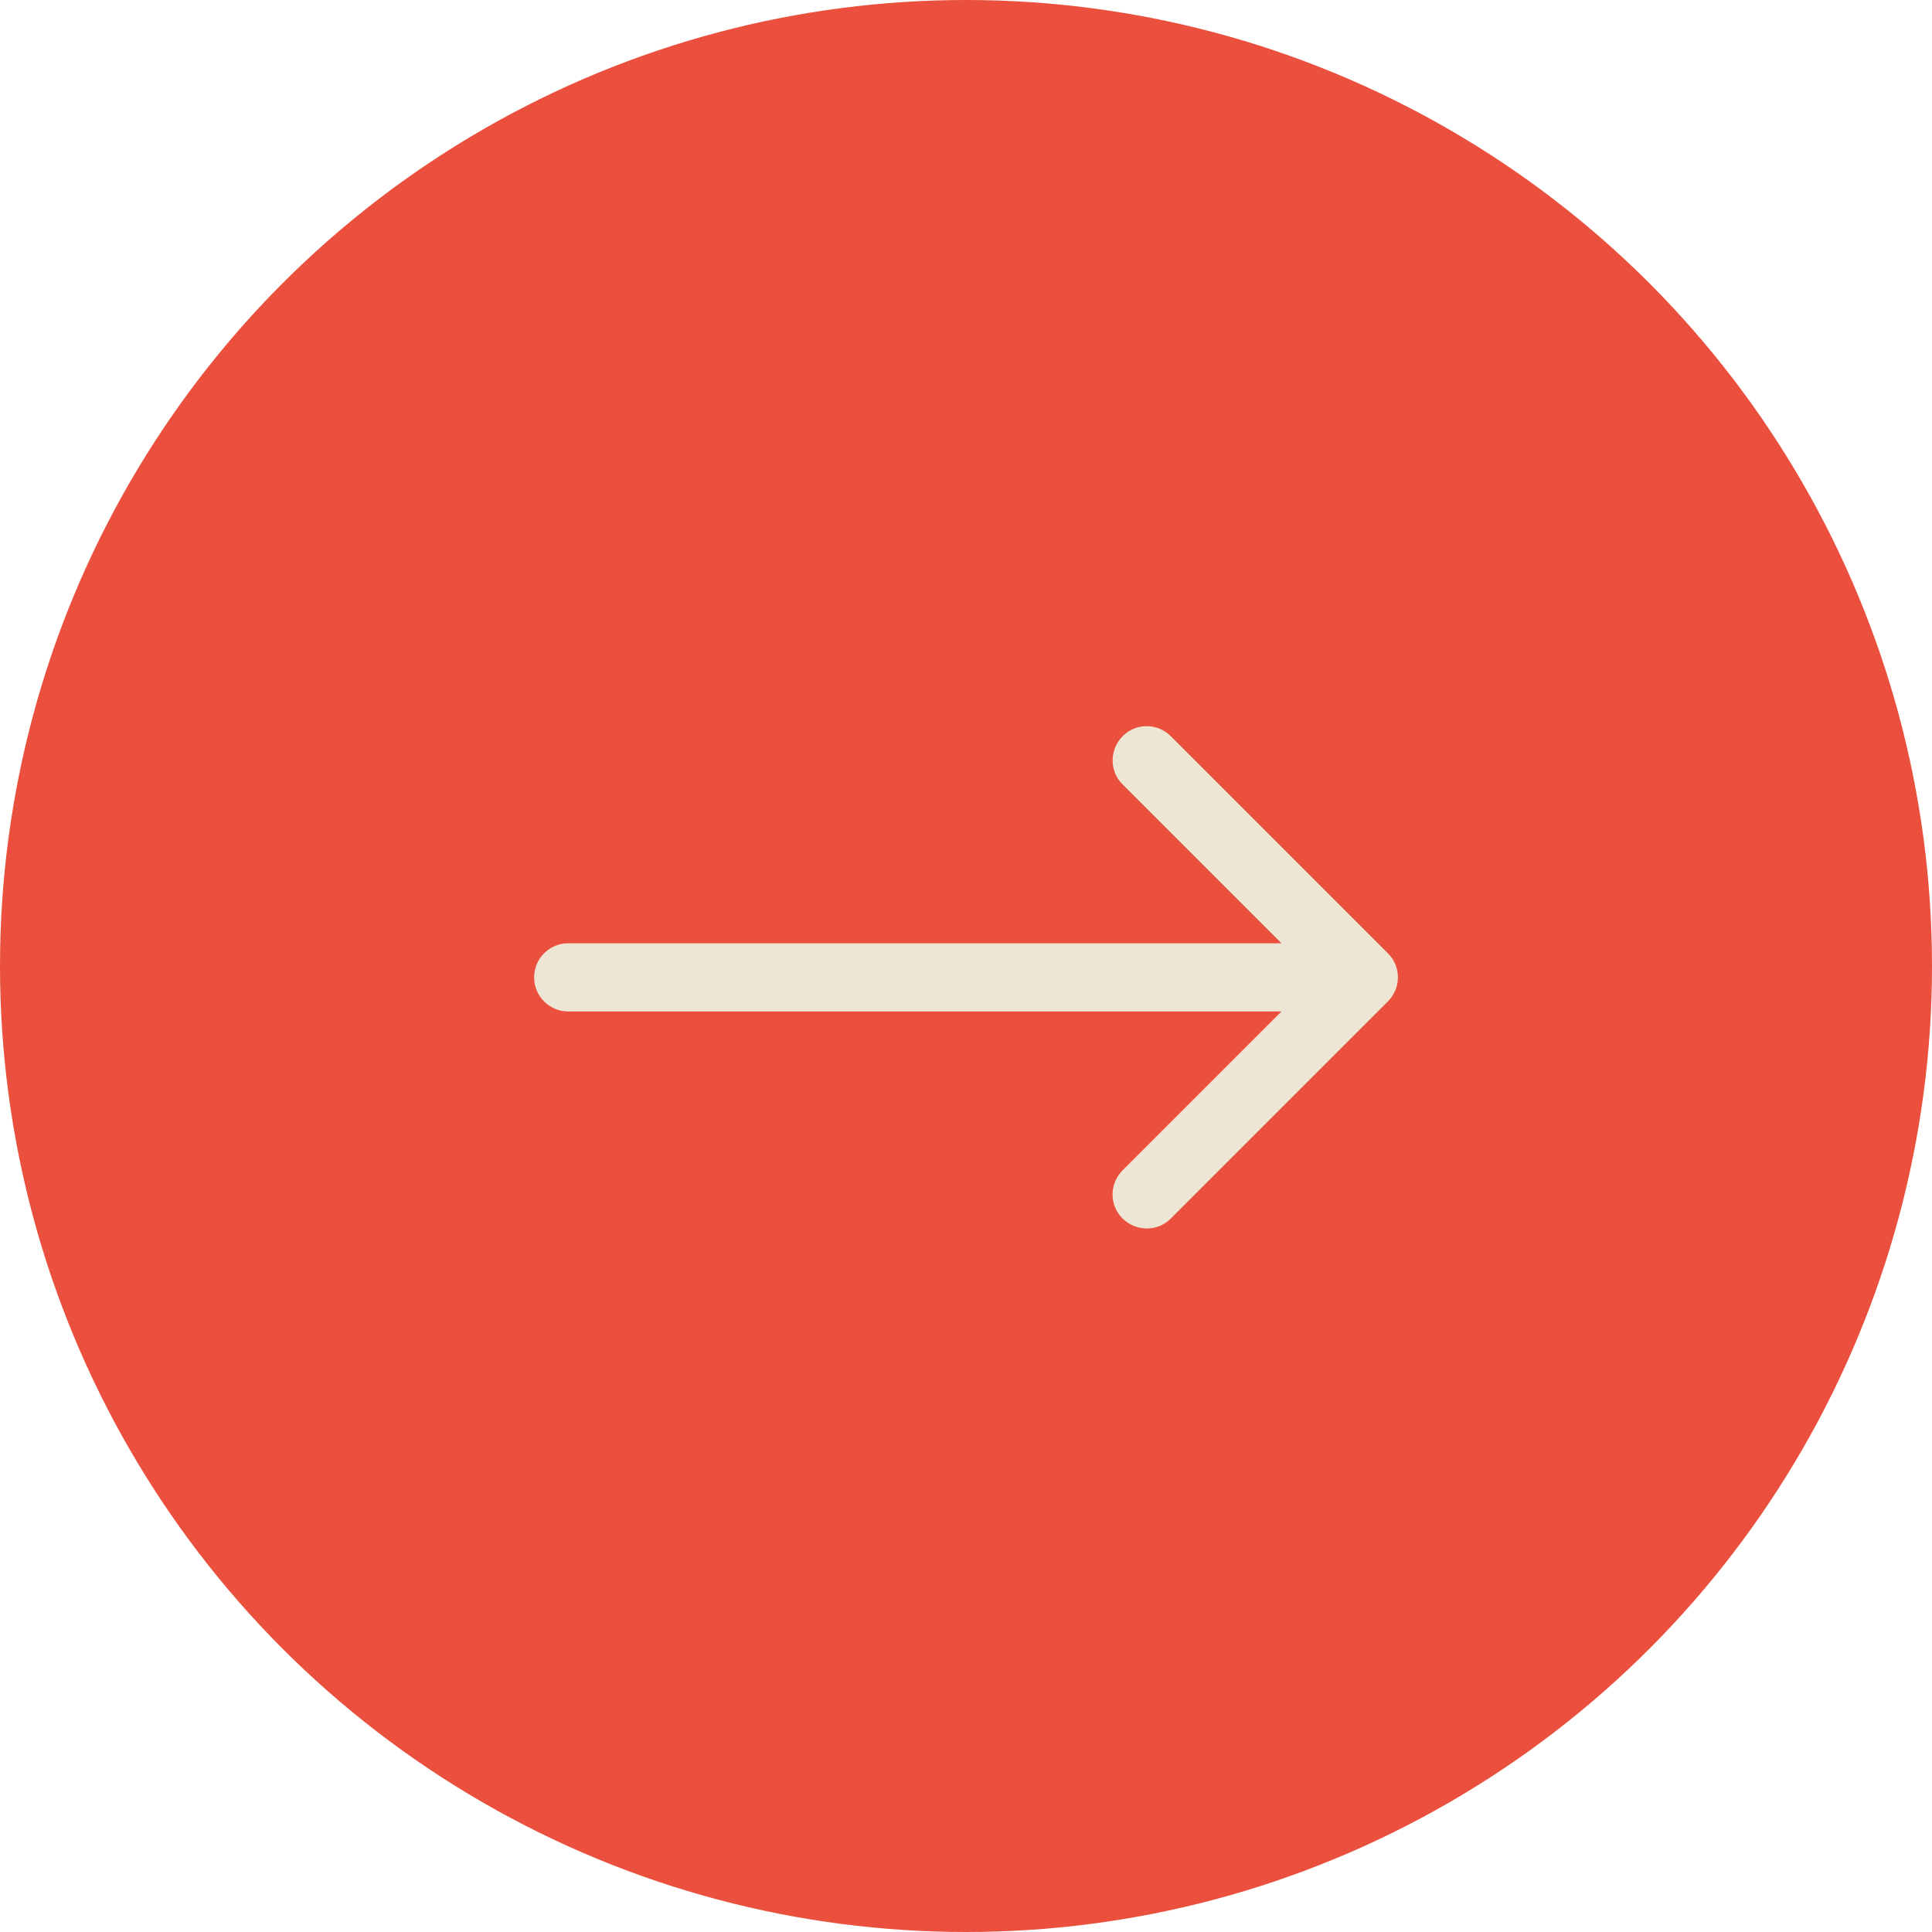
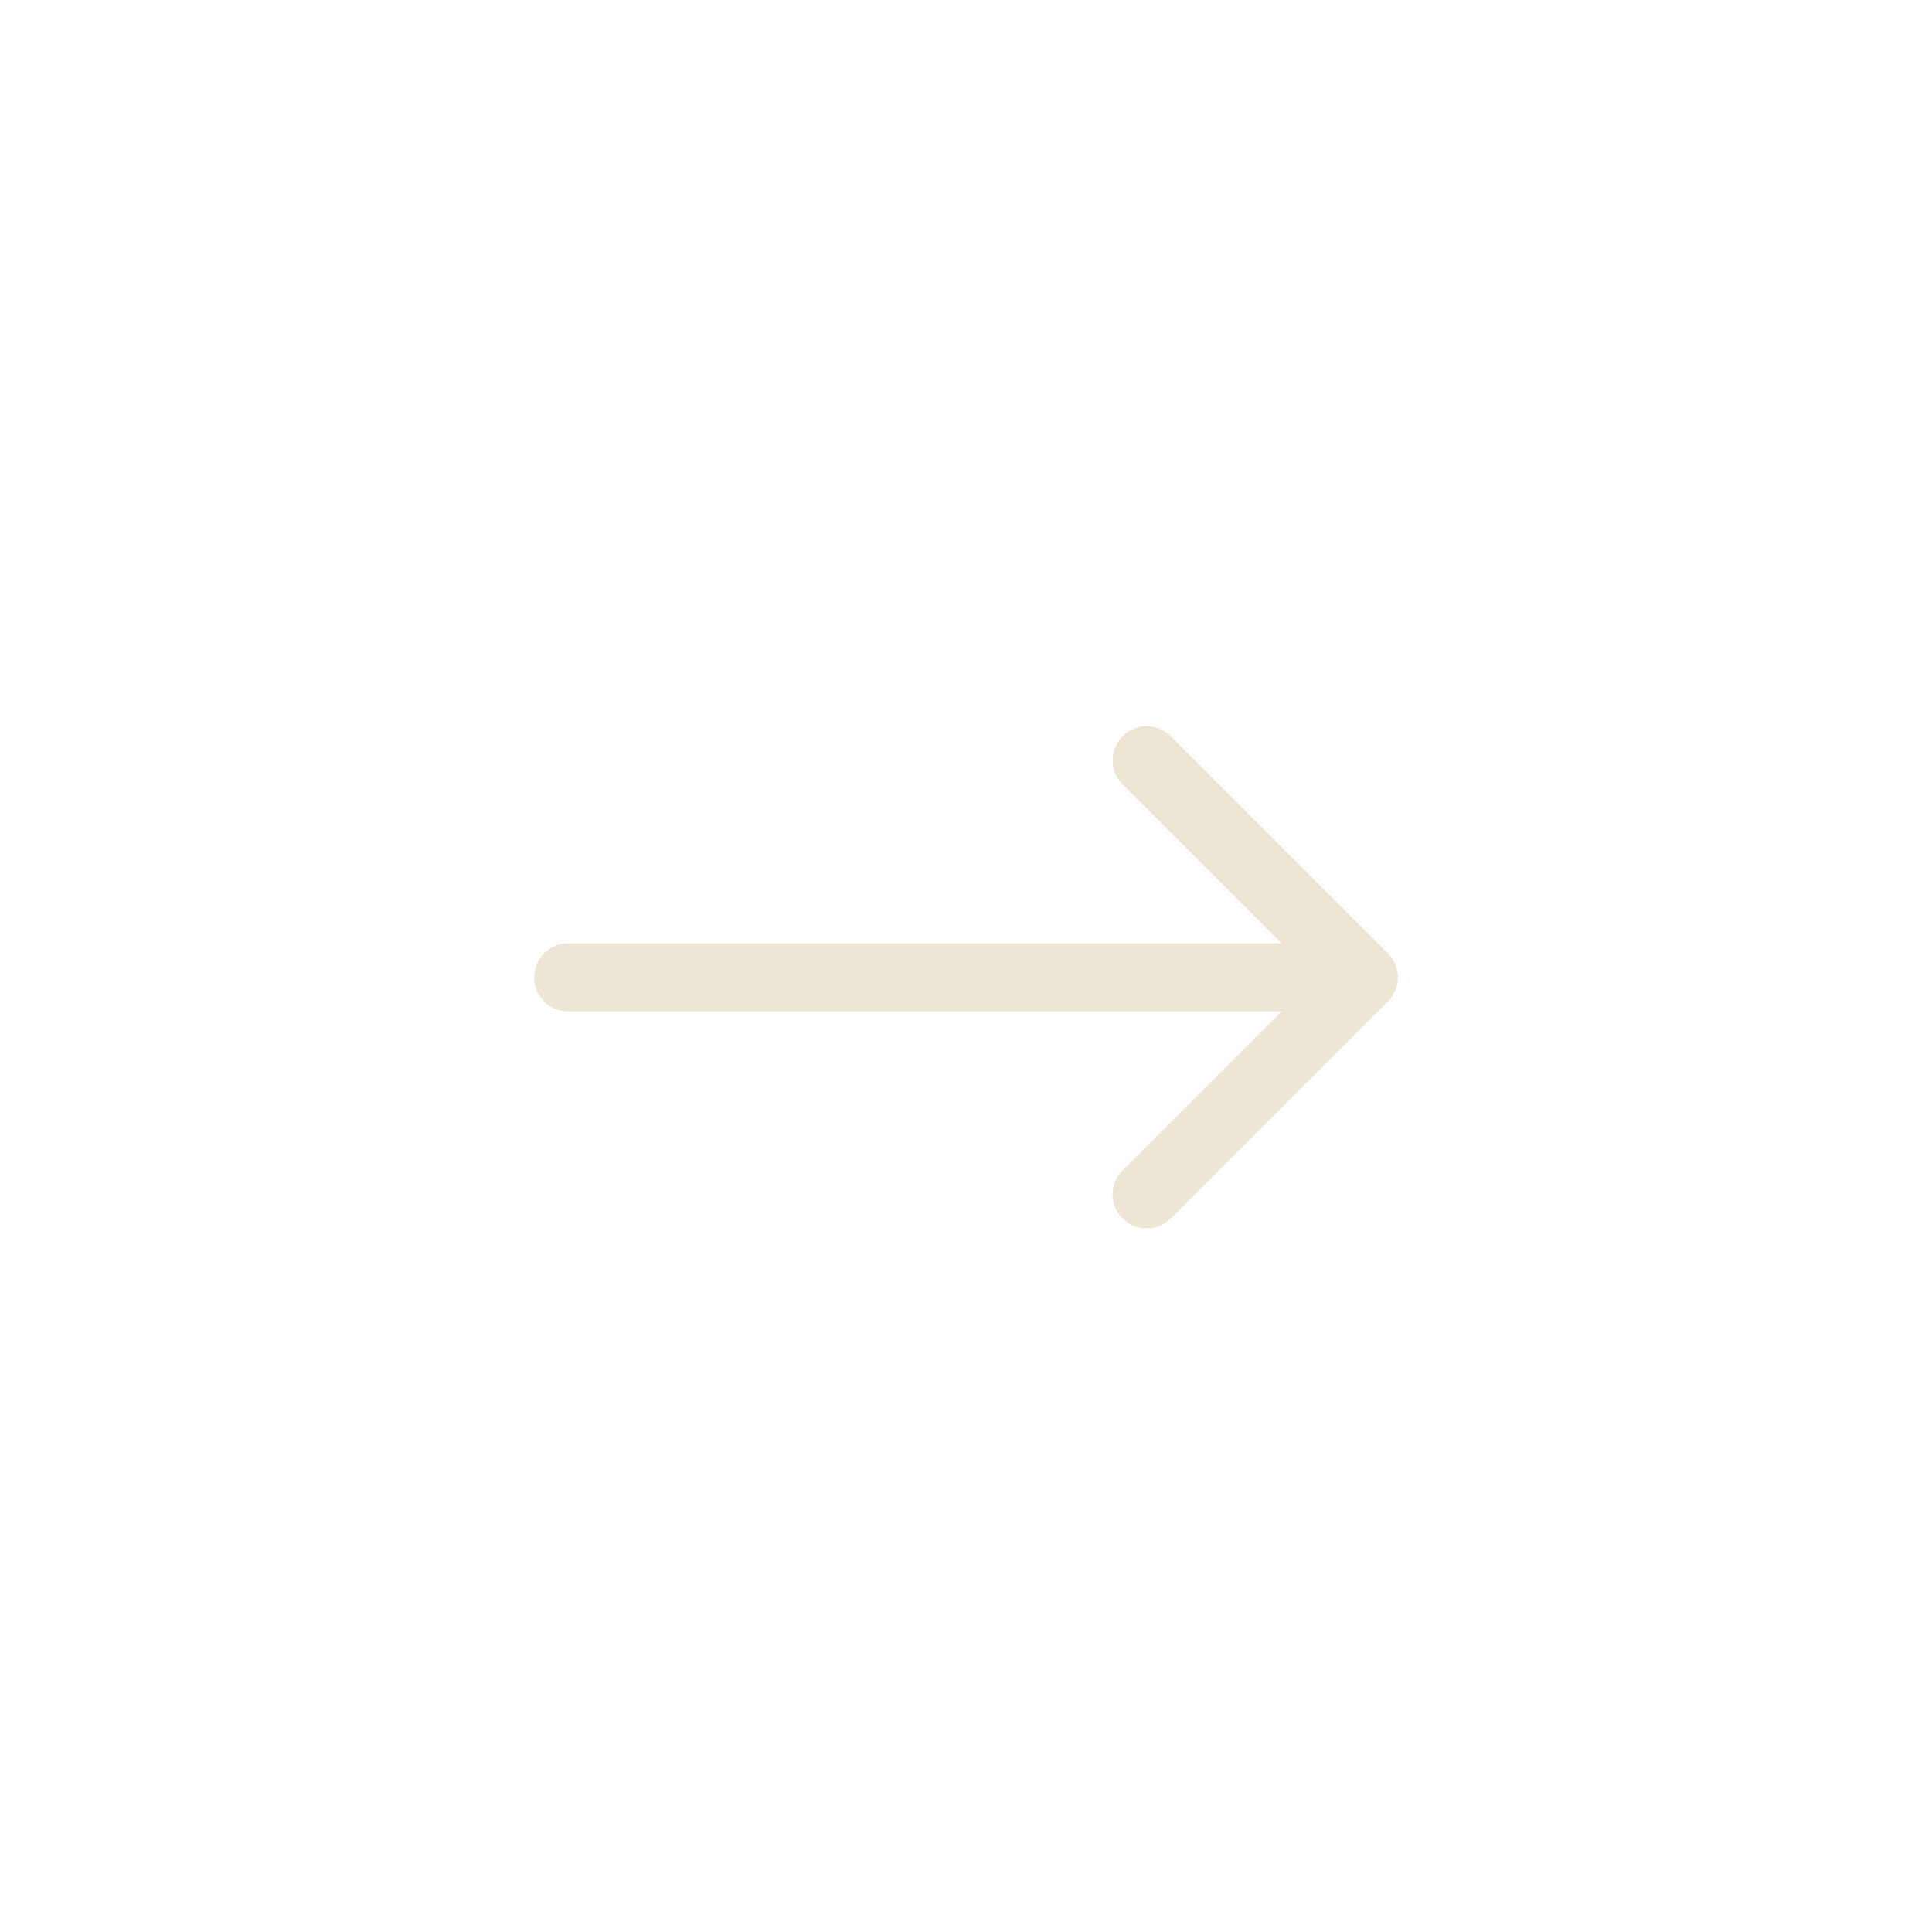
<svg xmlns="http://www.w3.org/2000/svg" id="Calque_2" data-name="Calque 2" viewBox="0 0 85 85">
  <defs>
    <style>
      .cls-1 {
        fill: #ea503d;
      }

      .cls-2 {
        fill: #ede6d4;
      }
    </style>
  </defs>
  <g id="Calque_1-2" data-name="Calque 1">
-     <circle class="cls-1" cx="42.5" cy="42.5" r="42.5" />
    <path class="cls-2" d="M25,41.5c-.83,0-1.5,.67-1.5,1.5s.67,1.5,1.5,1.5v-3Zm36.06,2.56c.59-.59,.59-1.54,0-2.12l-9.55-9.55c-.59-.59-1.54-.59-2.12,0s-.59,1.54,0,2.12l8.49,8.49-8.49,8.49c-.59,.59-.59,1.54,0,2.12s1.54,.59,2.12,0l9.55-9.55Zm-36.06,.44H60v-3H25v3Z" />
  </g>
</svg>